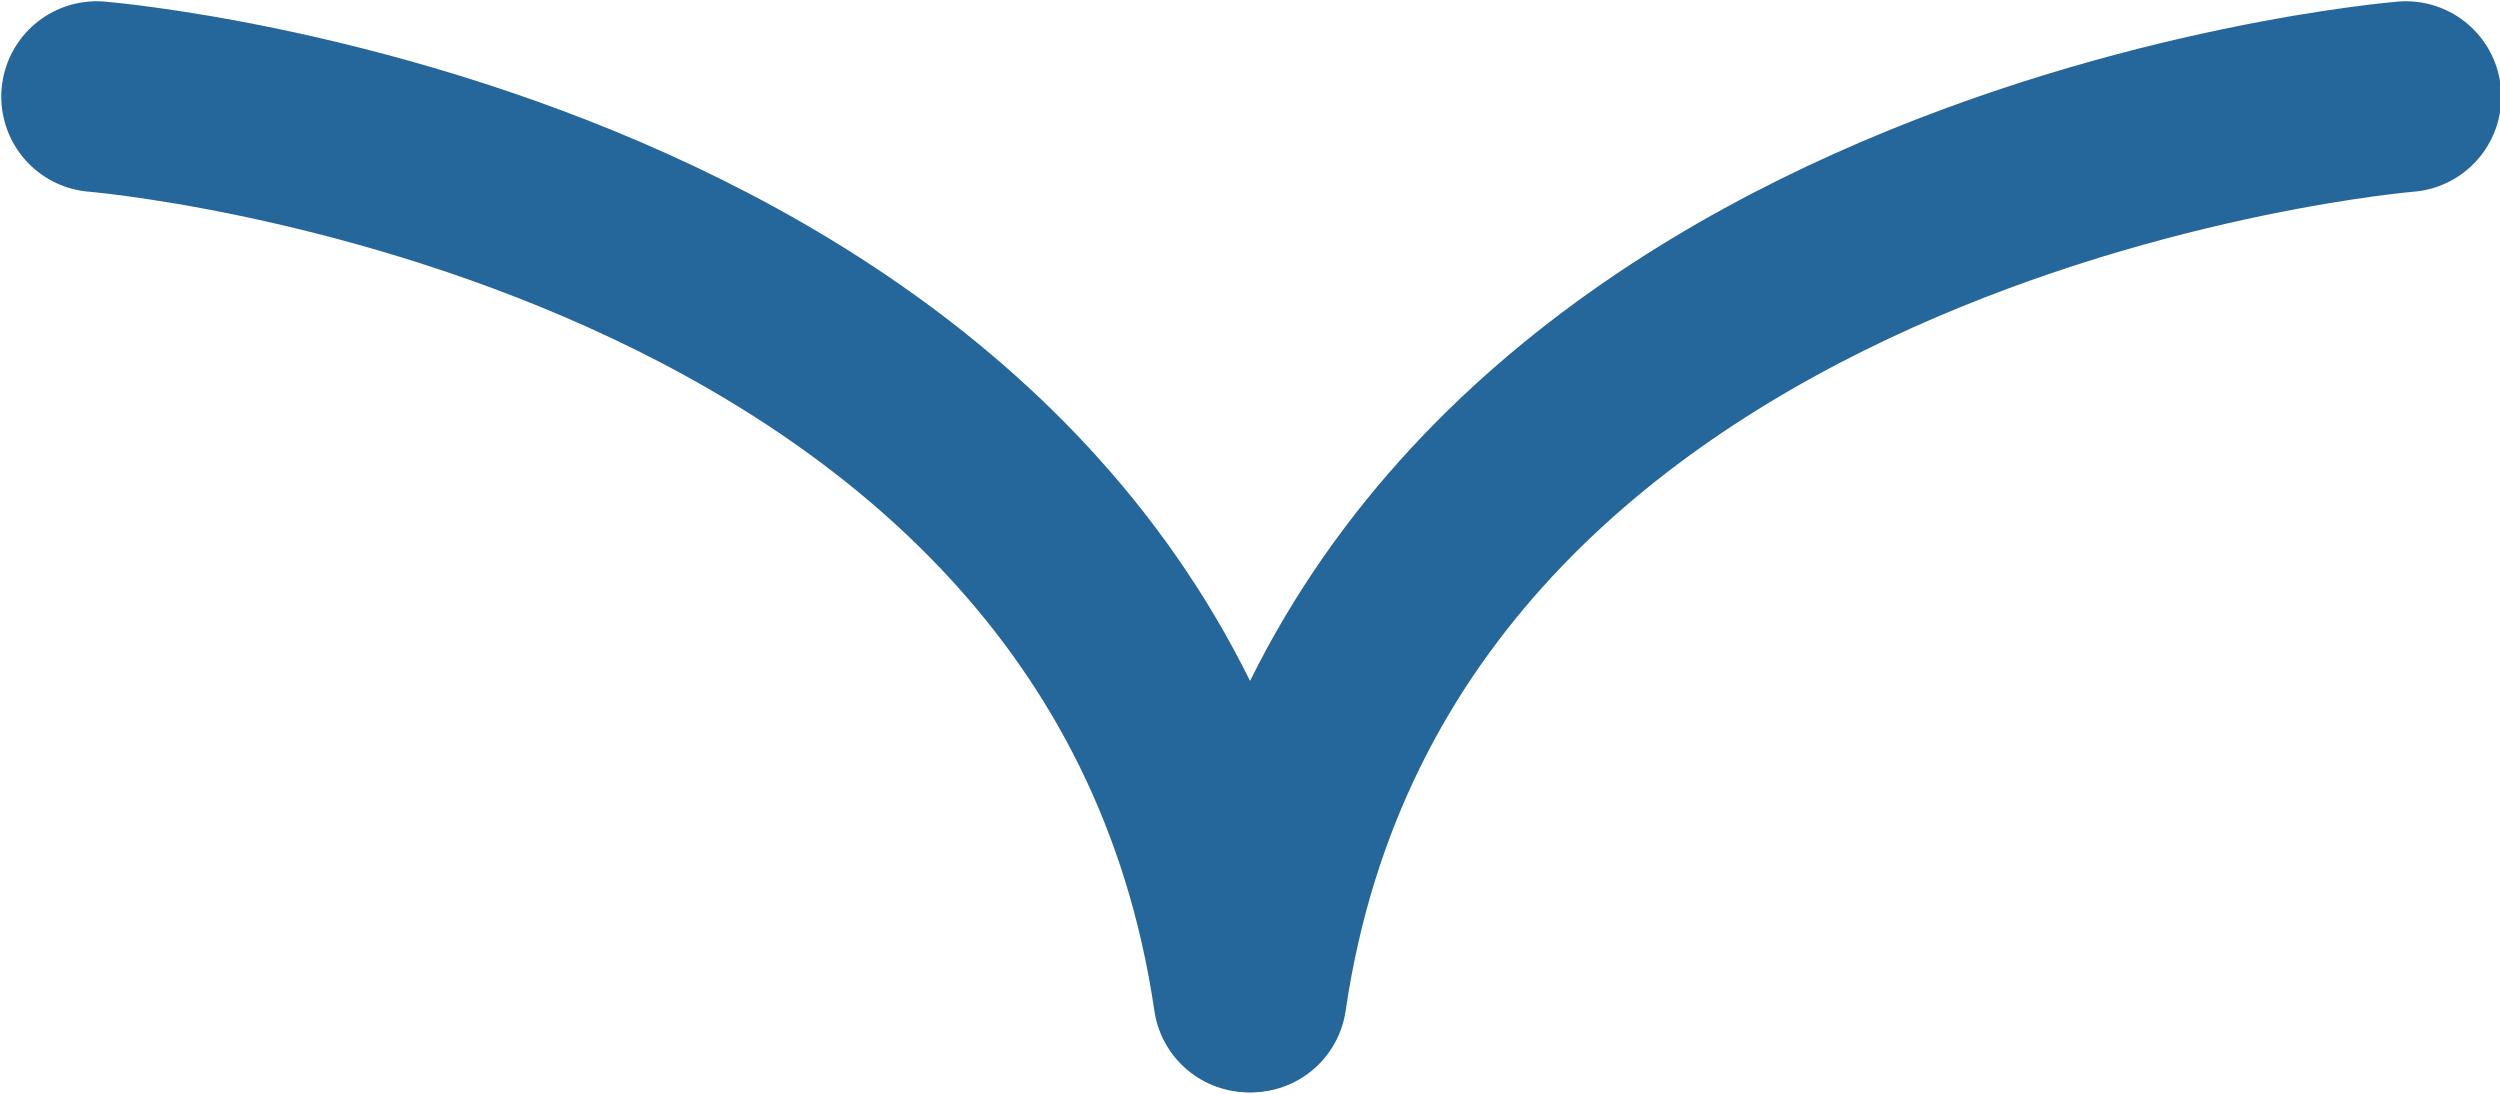
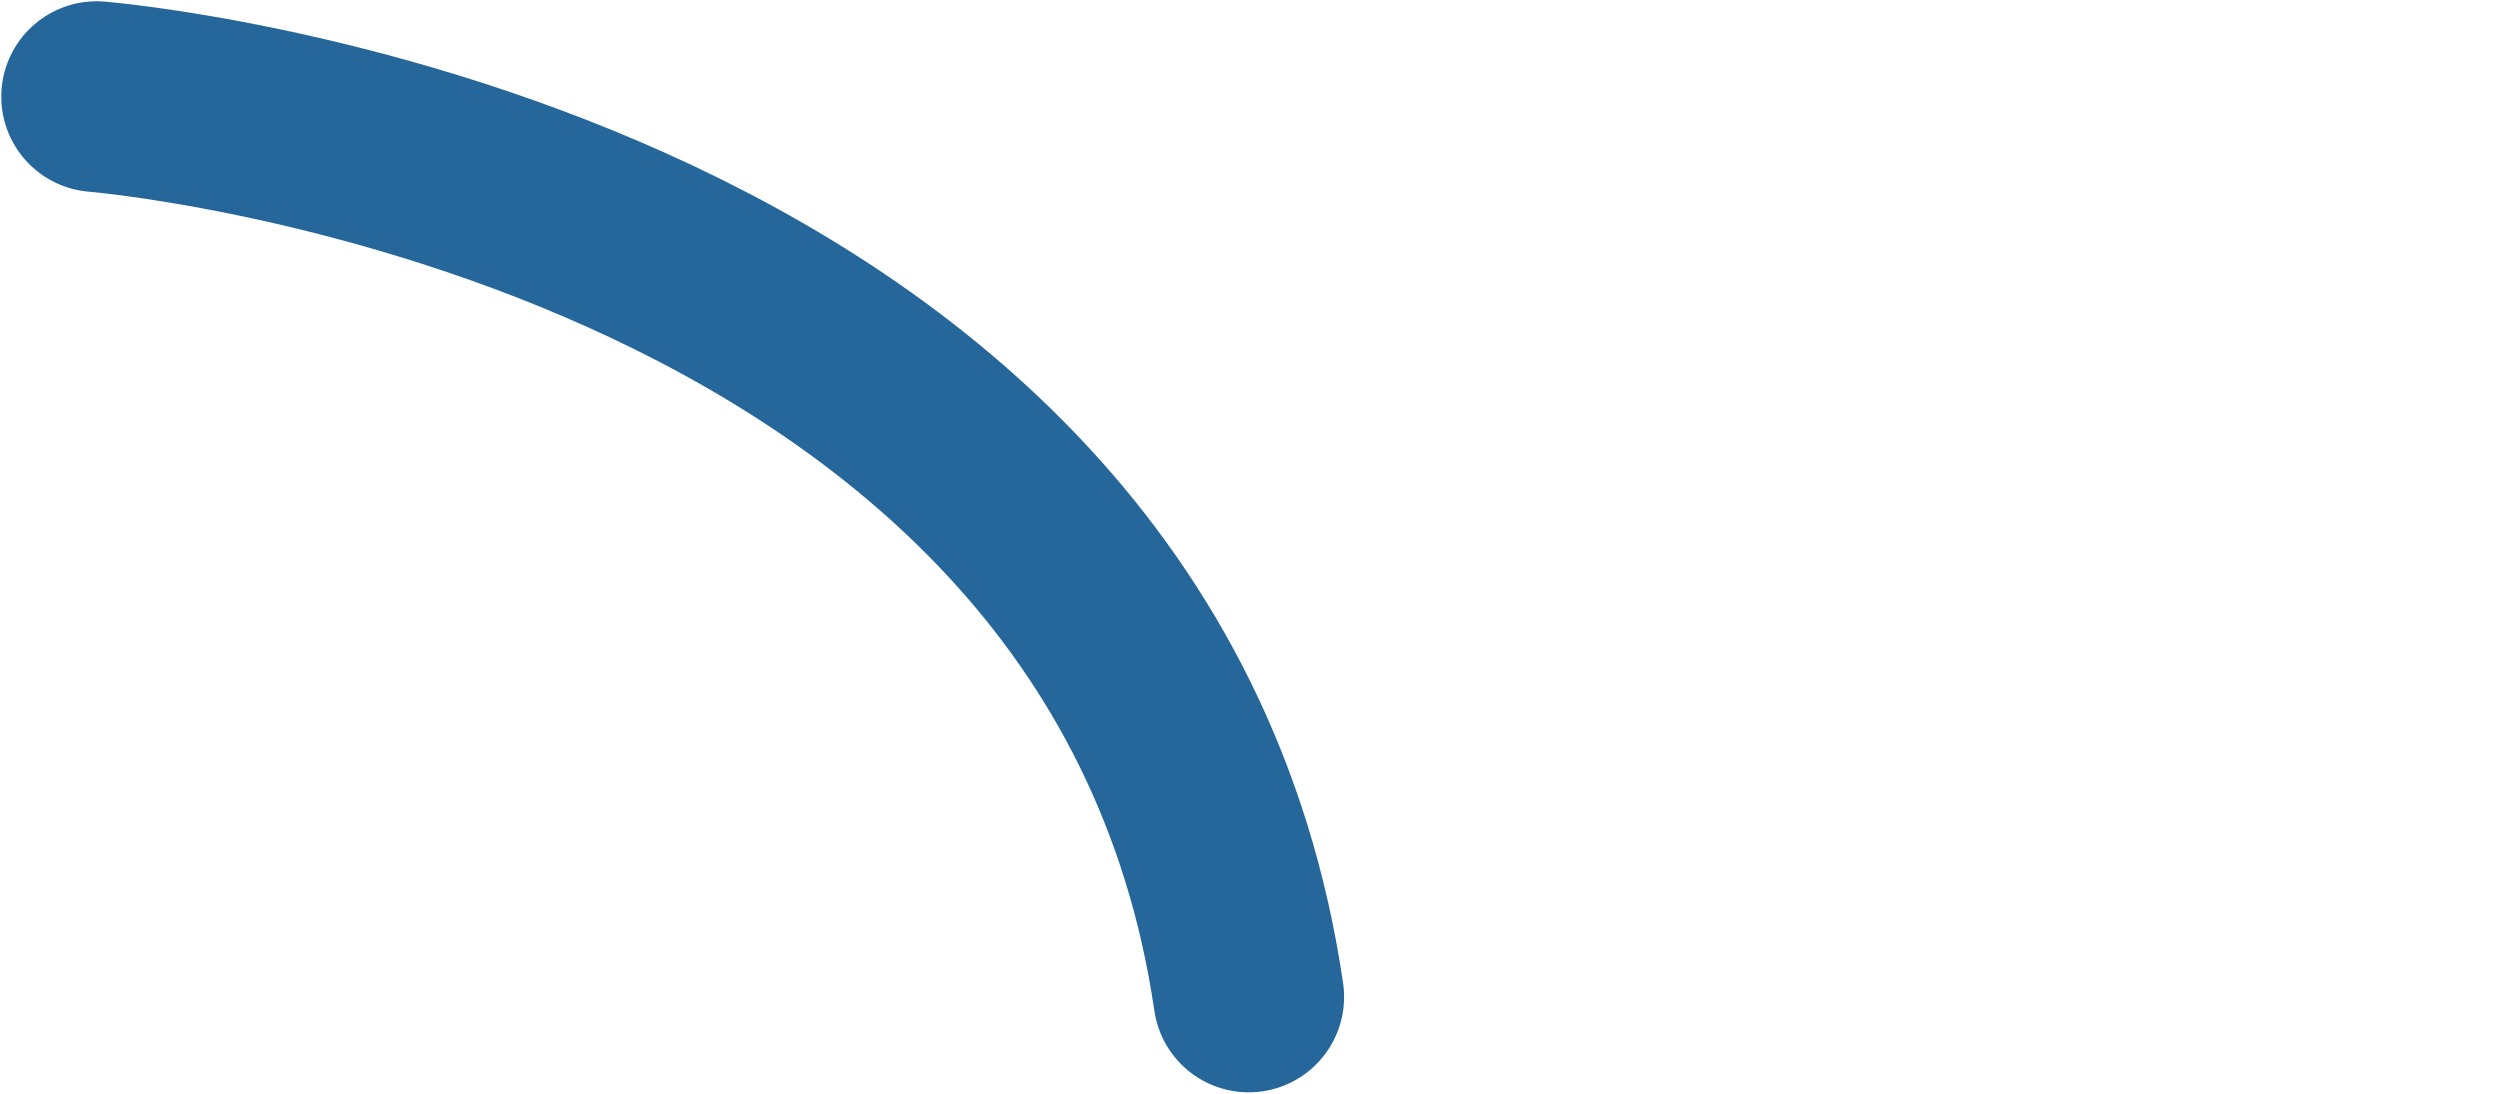
<svg xmlns="http://www.w3.org/2000/svg" viewBox="0 0 9.83 4.3">
  <defs>
    <style>.cls-1{fill:none;stroke:#25669b;stroke-linecap:round;stroke-linejoin:round;stroke-width:0.75px;}</style>
  </defs>
  <title>Asset 12</title>
  <g id="Layer_2" data-name="Layer 2">
    <g id="Layer_1-2" data-name="Layer 1">
      <path class="cls-1" d="M.38.38S4.44.71,4.91,3.92" />
-       <path class="cls-1" d="M9.46.38S5.39.71,4.92,3.92" />
    </g>
  </g>
</svg>